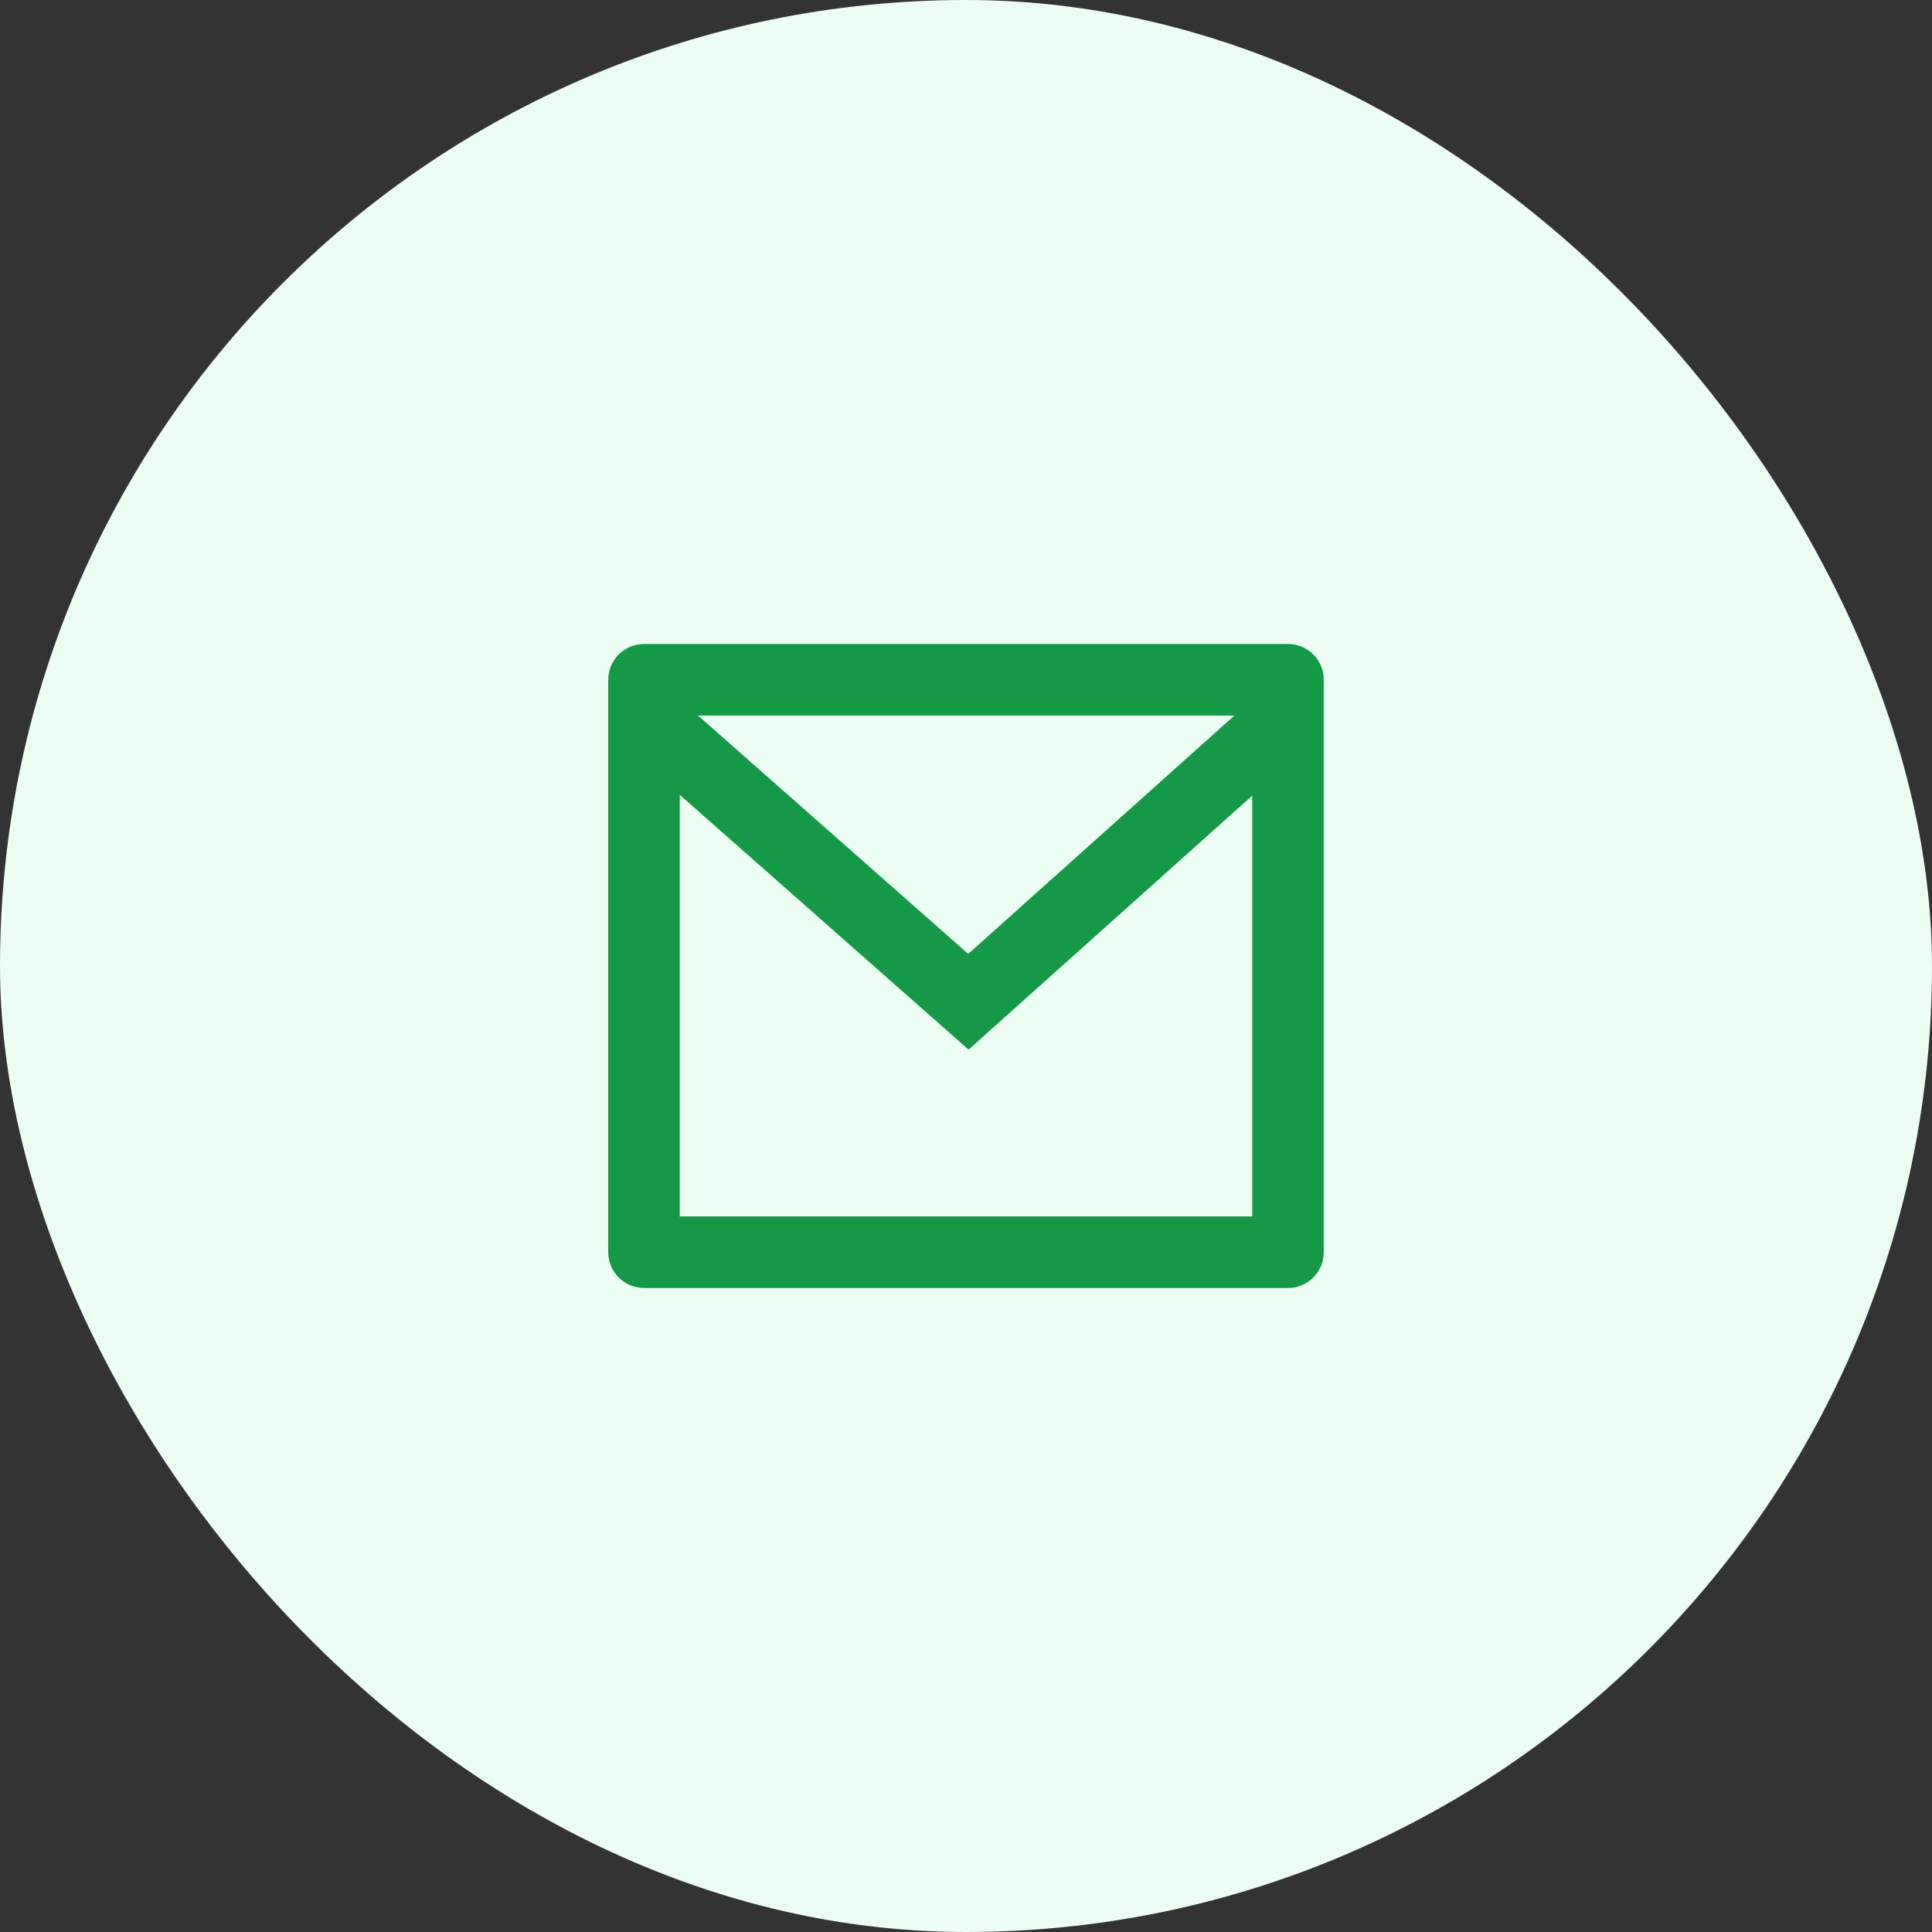
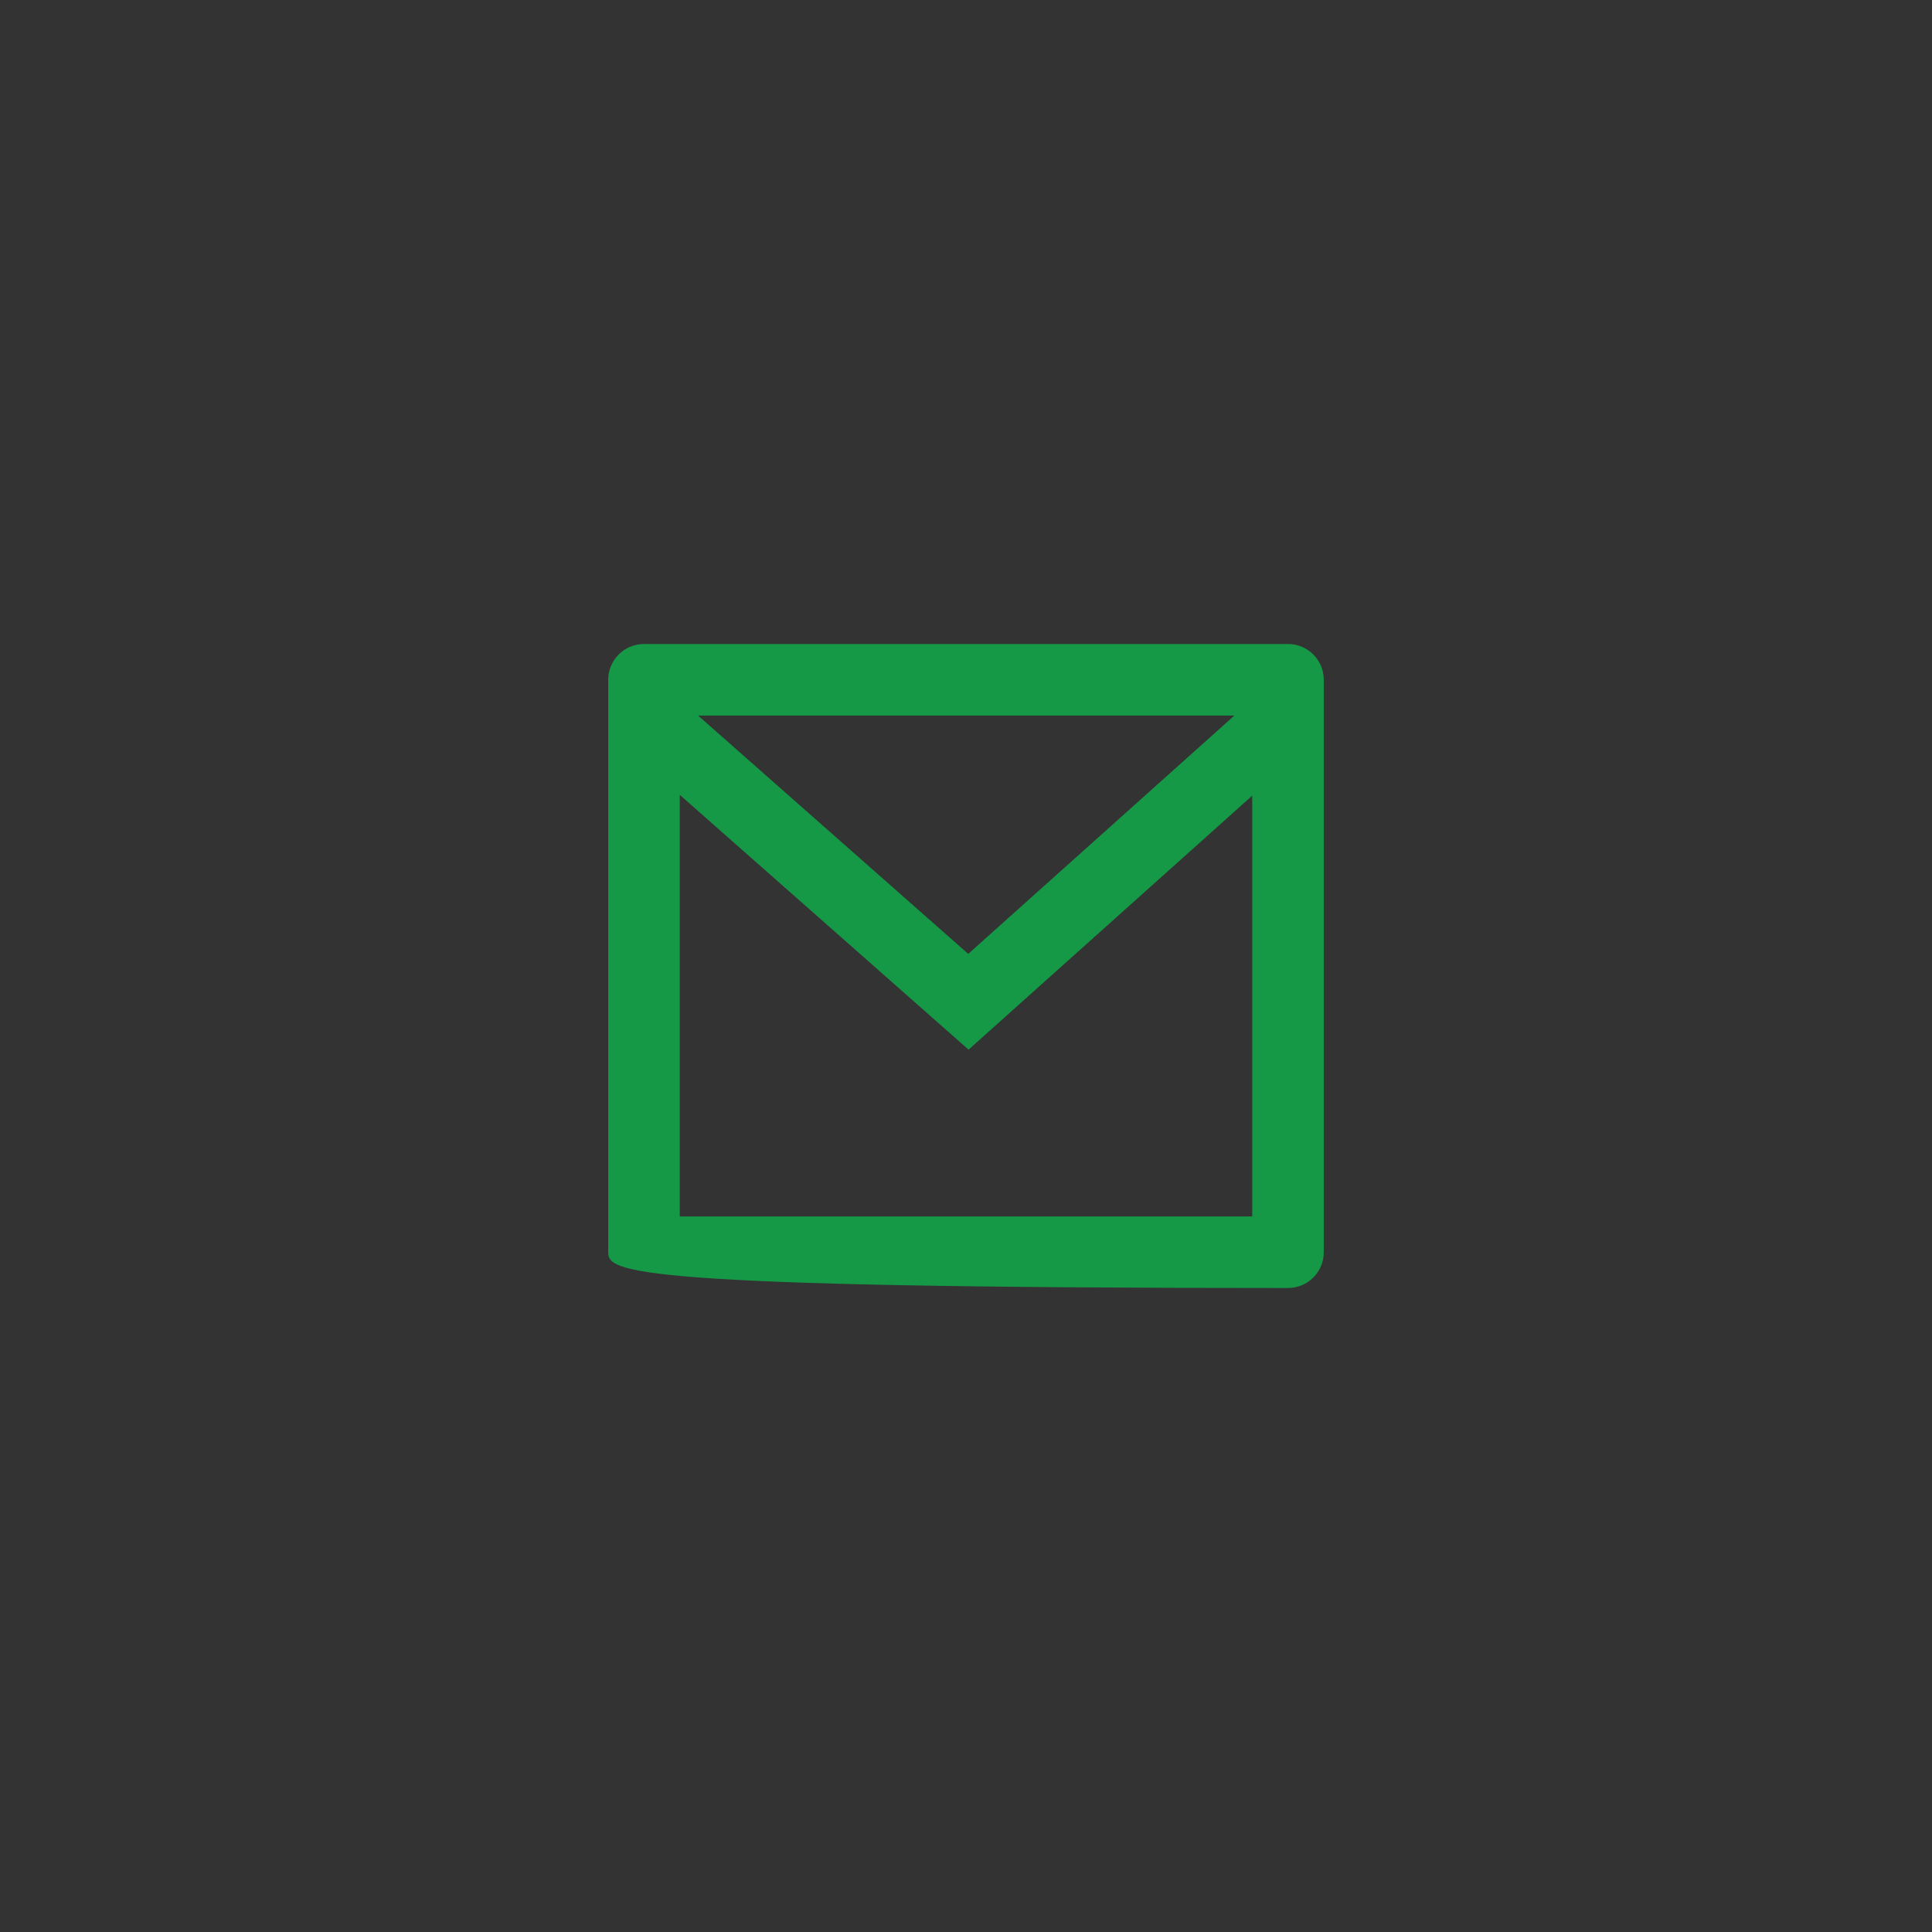
<svg xmlns="http://www.w3.org/2000/svg" width="72" height="72" viewBox="0 0 72 72" fill="none">
  <rect x="0" y="0" width="72" height="72" fill="#333333" stroke="none" />
-   <rect width="72" height="72" rx="36" fill="#ECFDF3" />
-   <path d="M24 24H48C48.736 24 49.333 24.597 49.333 25.333V46.667C49.333 47.403 48.736 48 48 48H24C23.264 48 22.667 47.403 22.667 46.667V25.333C22.667 24.597 23.264 24 24 24ZM46.667 29.651L36.096 39.117L25.333 29.621V45.333H46.667V29.651ZM26.015 26.667L36.083 35.549L46.001 26.667H26.015Z" fill="#159947" />
+   <path d="M24 24H48C48.736 24 49.333 24.597 49.333 25.333V46.667C49.333 47.403 48.736 48 48 48C23.264 48 22.667 47.403 22.667 46.667V25.333C22.667 24.597 23.264 24 24 24ZM46.667 29.651L36.096 39.117L25.333 29.621V45.333H46.667V29.651ZM26.015 26.667L36.083 35.549L46.001 26.667H26.015Z" fill="#159947" />
</svg>